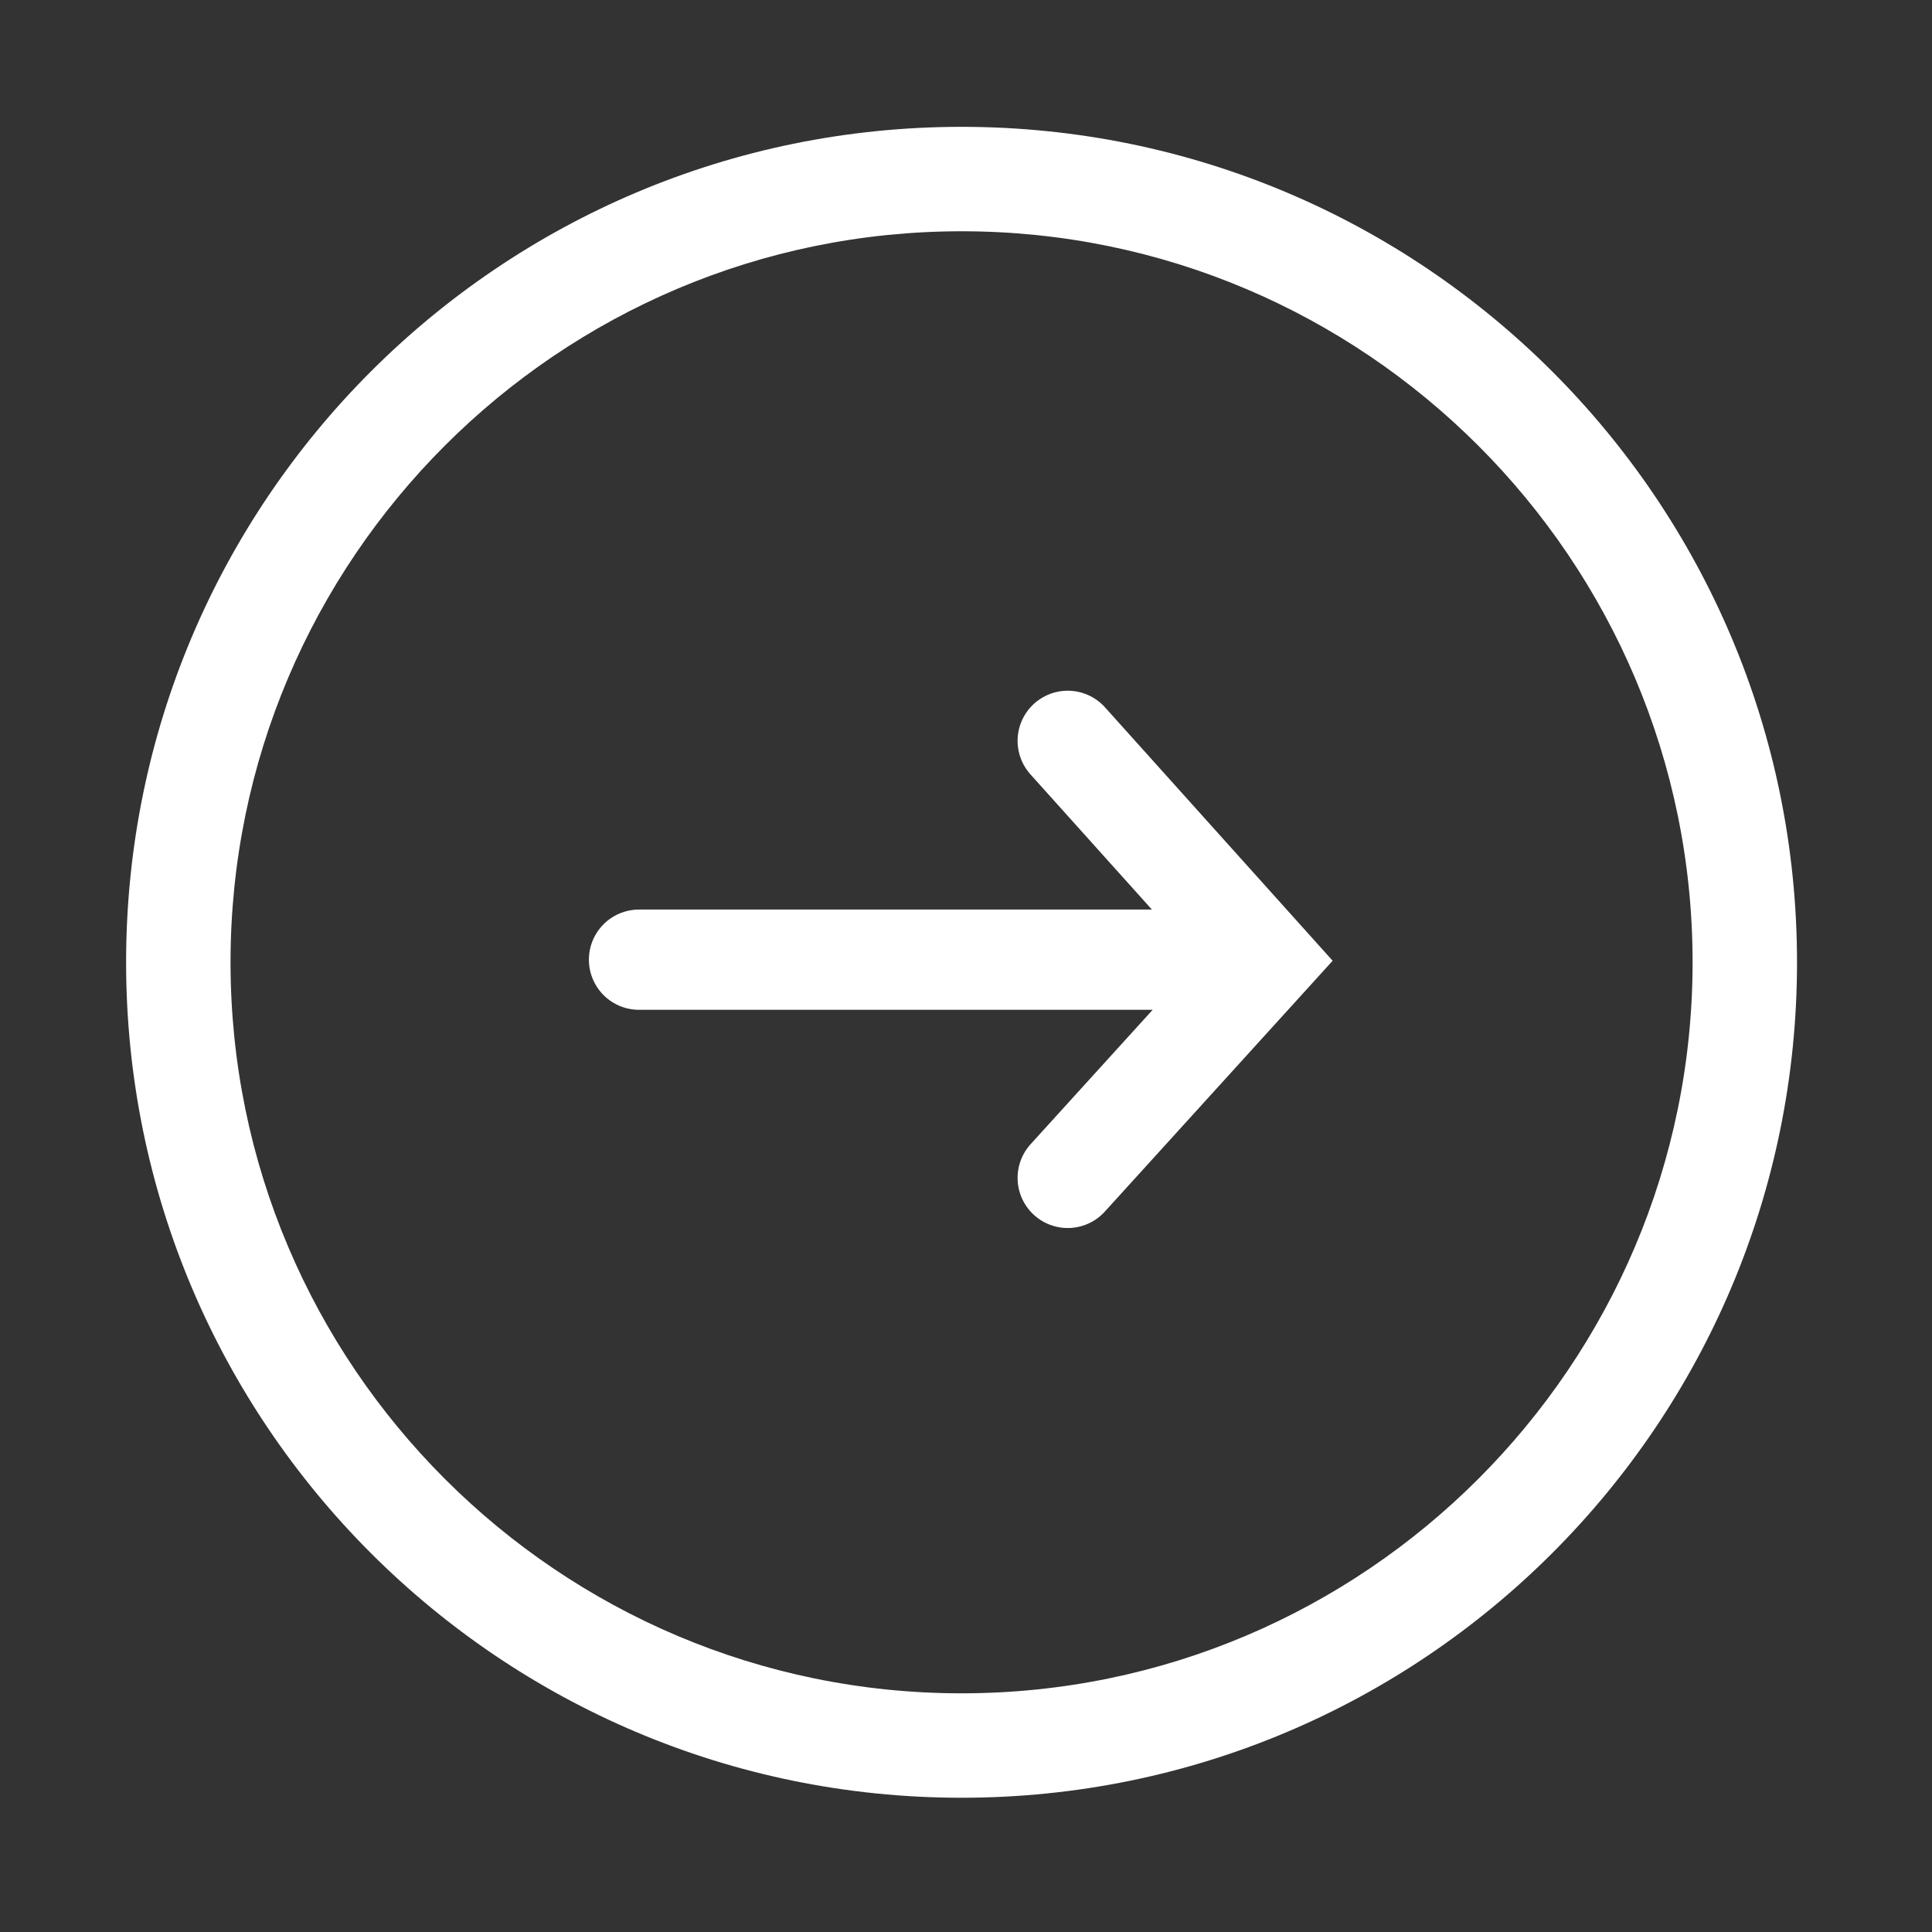
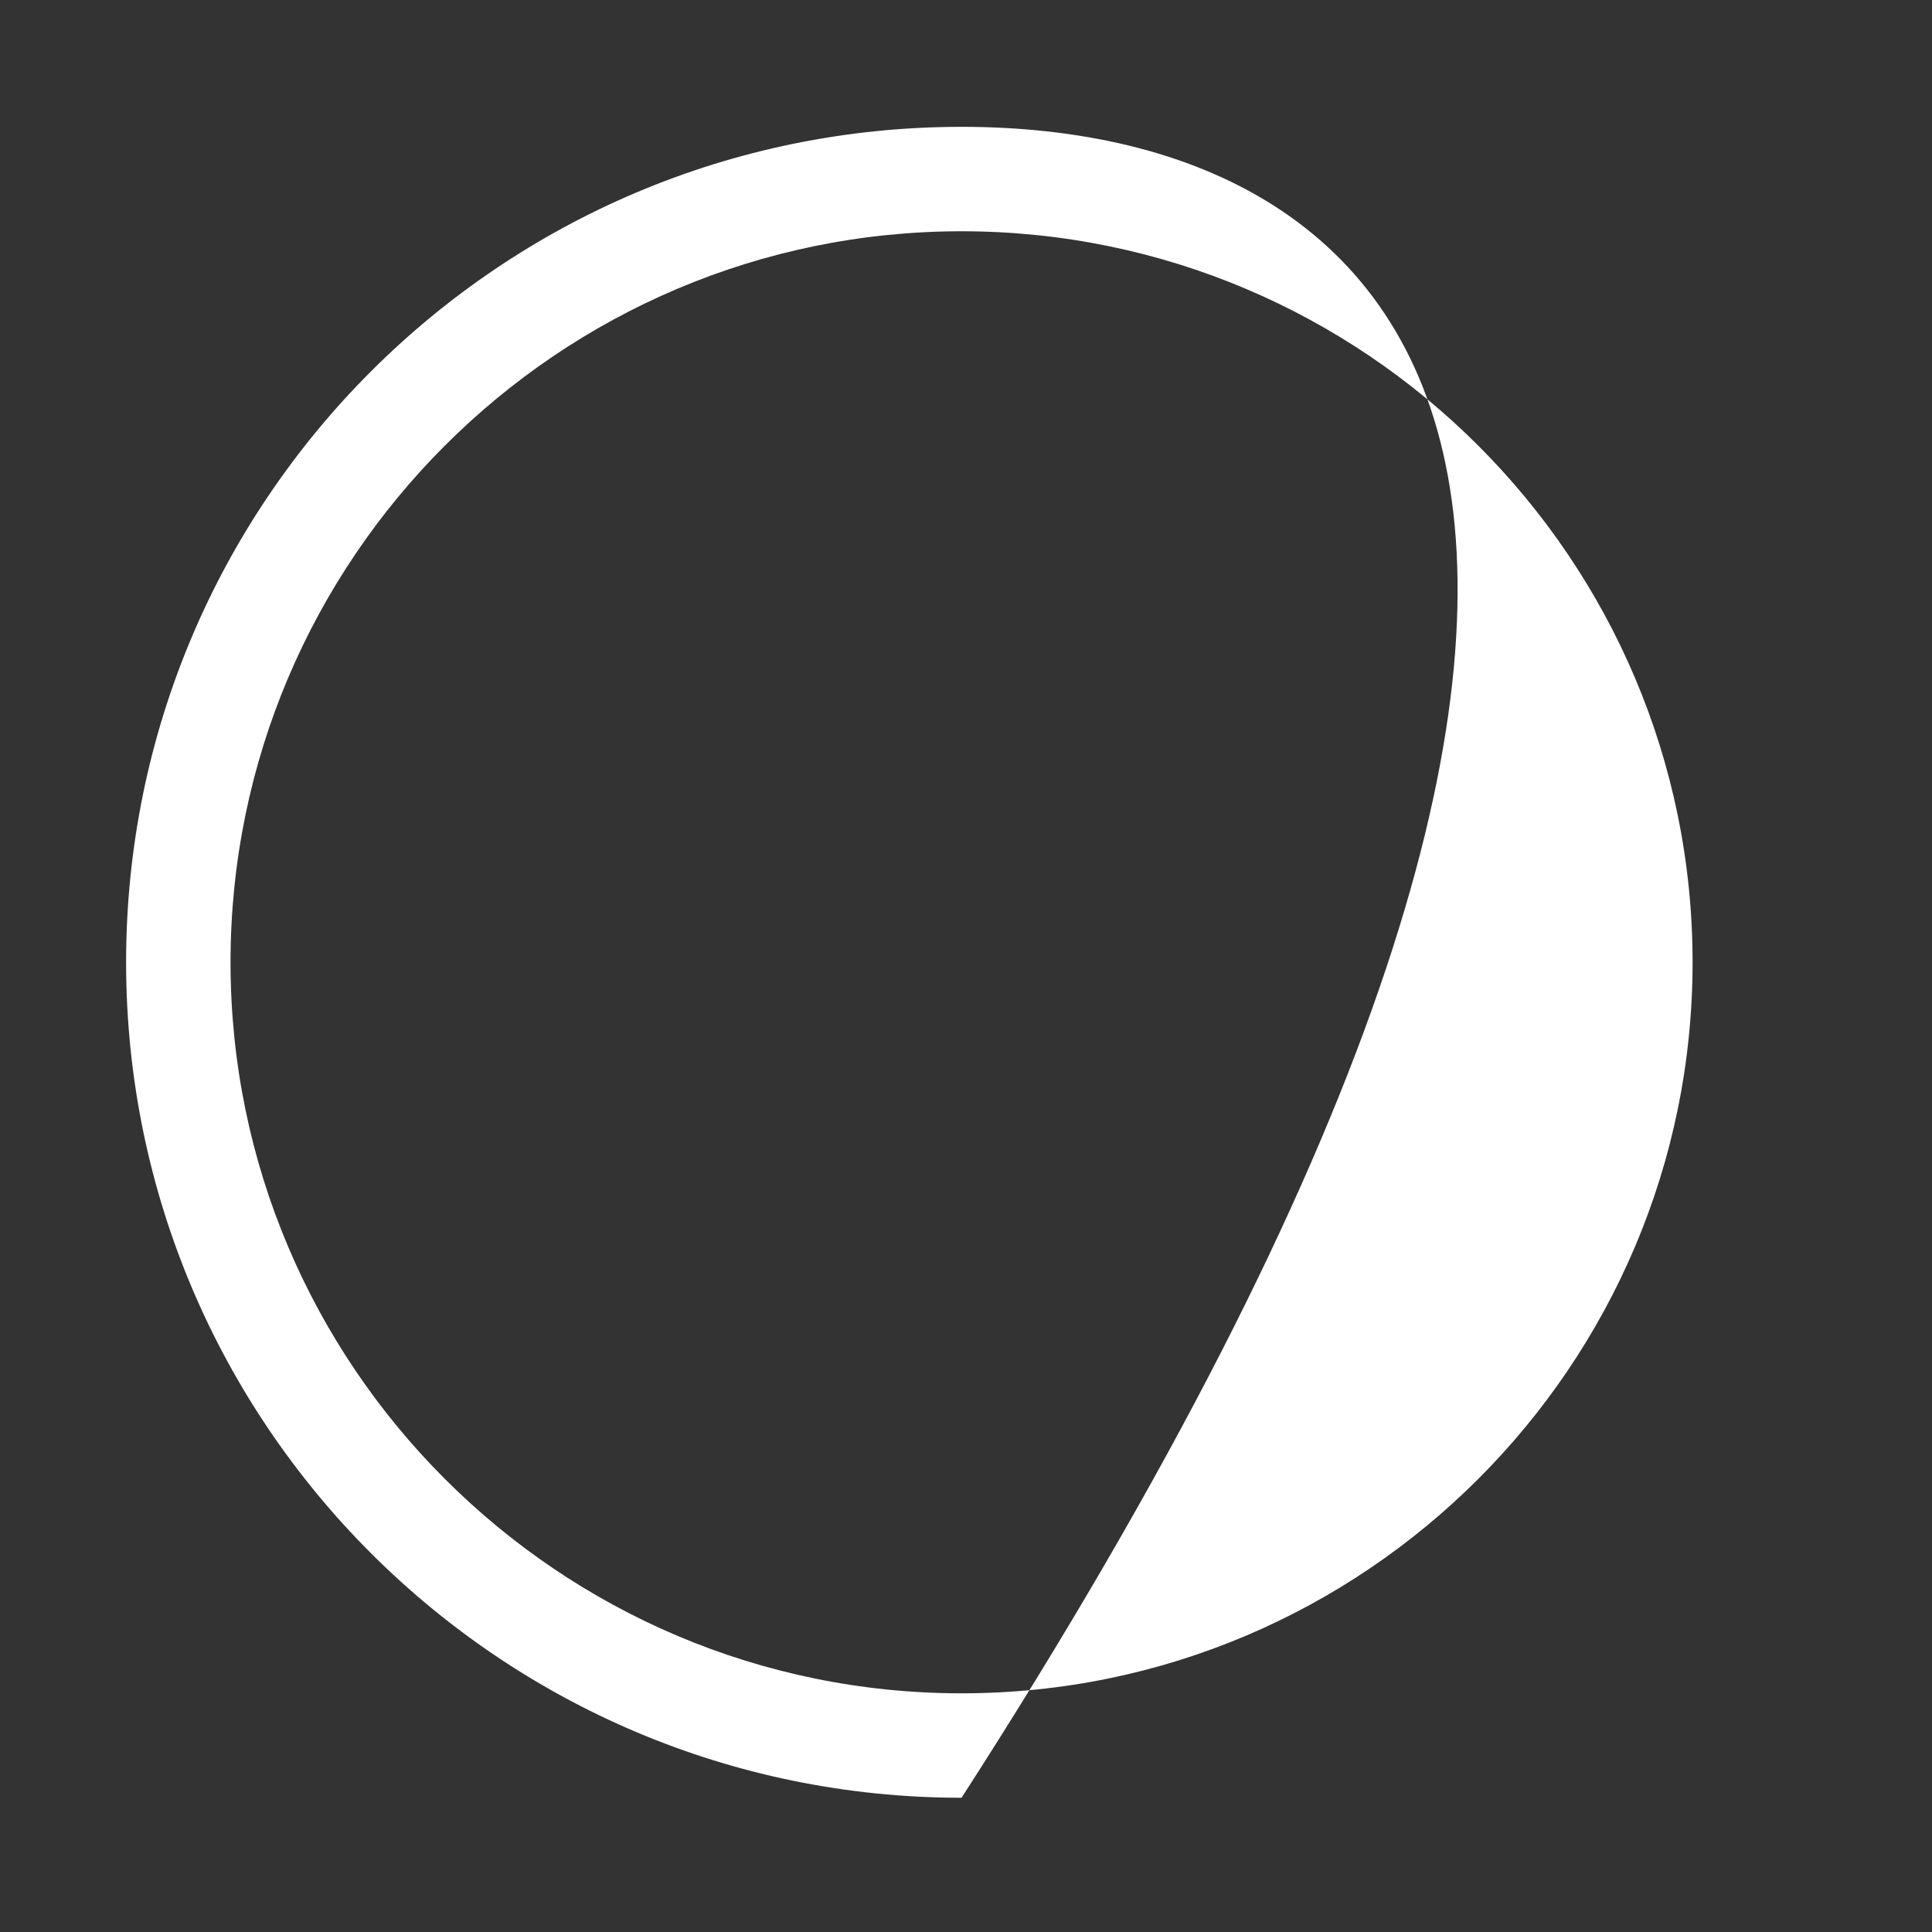
<svg xmlns="http://www.w3.org/2000/svg" version="1.1" id="Laag_1" x="0px" y="0px" width="37px" height="37px" viewBox="-20.938 -11.562 37 37" enable-background="new -20.938 -11.562 37 37" xml:space="preserve">
  <rect x="-20.938" y="-11.562" width="37" height="37" fill="#333333" stroke="none" />
  <g>
-     <path fill="#FFFFFF" d="M-2.523-7.133c7.72,0,14,6.28,14,14s-6.28,14-14,14c-7.719,0-14-6.28-14-14S-10.243-7.133-2.523-7.133    M-2.523-9.133c-8.836,0-16,7.164-16,16c0,8.836,7.163,16,16,16c8.837,0,16-7.164,16-16C13.477-1.969,6.313-9.133-2.523-9.133   L-2.523-9.133z" />
+     <path fill="#FFFFFF" d="M-2.523-7.133c7.72,0,14,6.28,14,14s-6.28,14-14,14c-7.719,0-14-6.28-14-14S-10.243-7.133-2.523-7.133    M-2.523-9.133c-8.836,0-16,7.164-16,16c0,8.836,7.163,16,16,16C13.477-1.969,6.313-9.133-2.523-9.133   L-2.523-9.133z" />
  </g>
  <g>
-     <path fill="none" stroke="#FFFFFF" stroke-width="1.92" stroke-linecap="round" d="M-8.7,6.817H2.838 M-0.49,10.996l3.78-4.162   l-3.78-4.208" />
-   </g>
+     </g>
</svg>